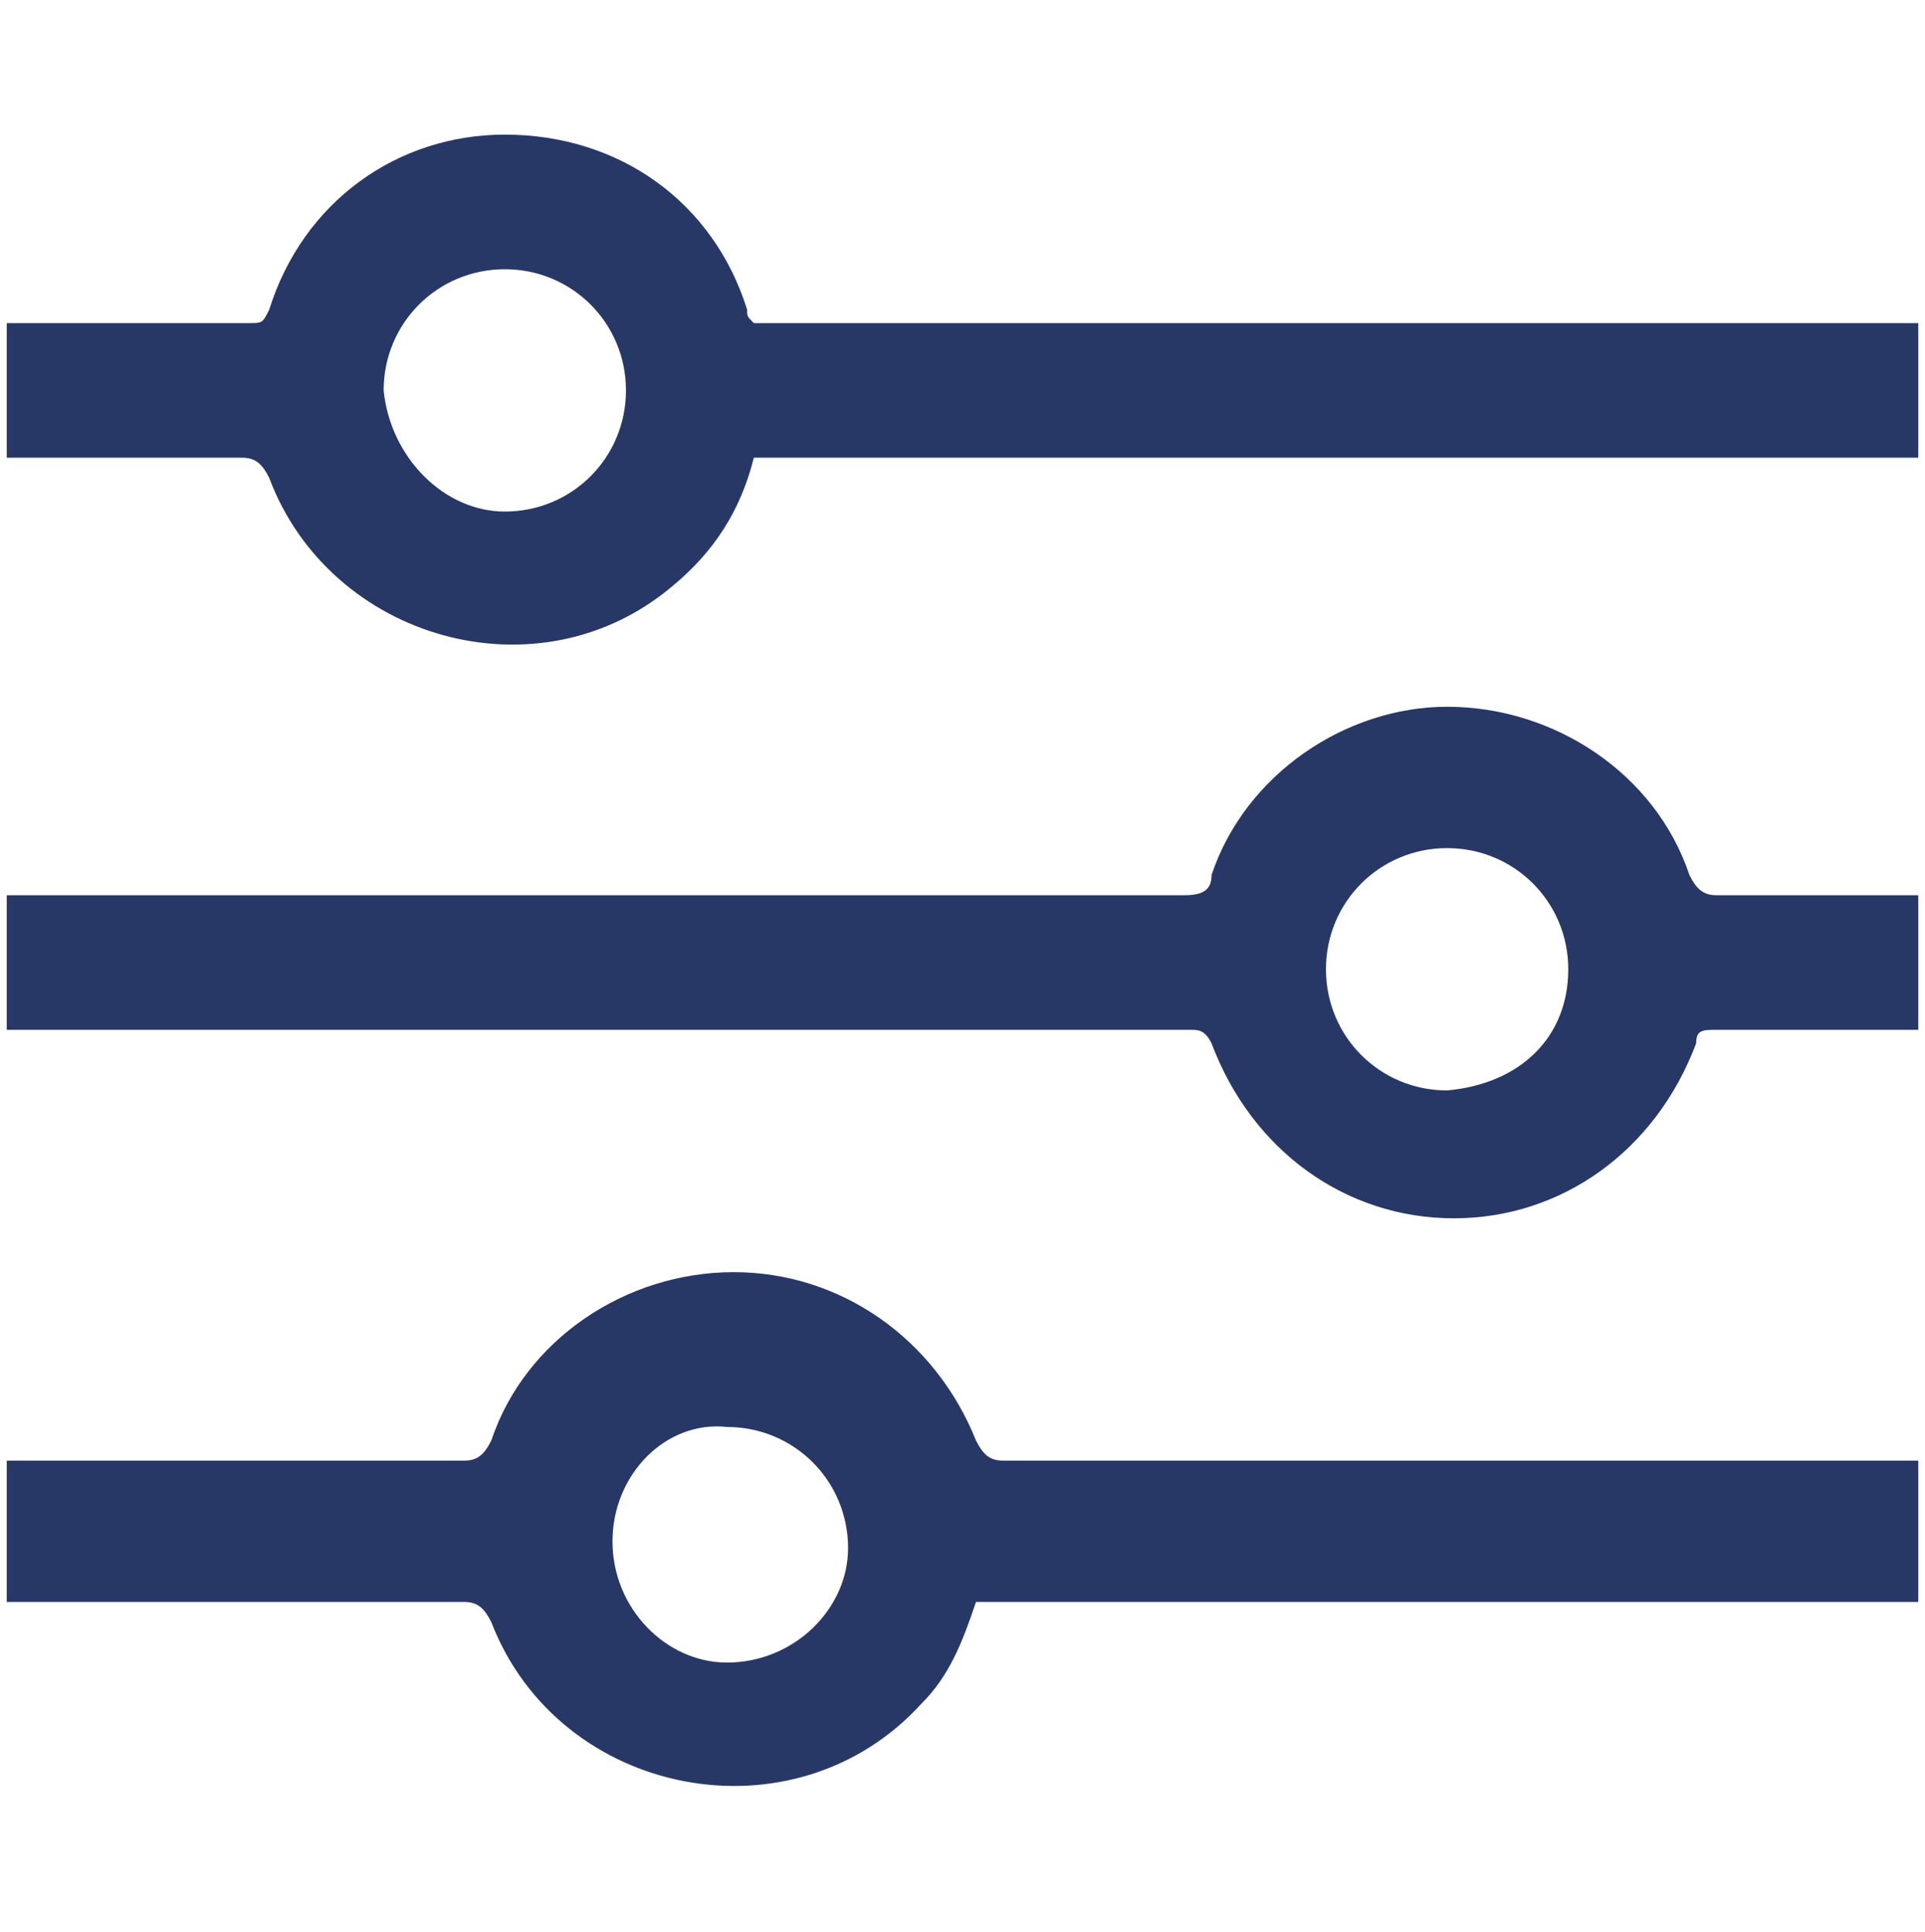
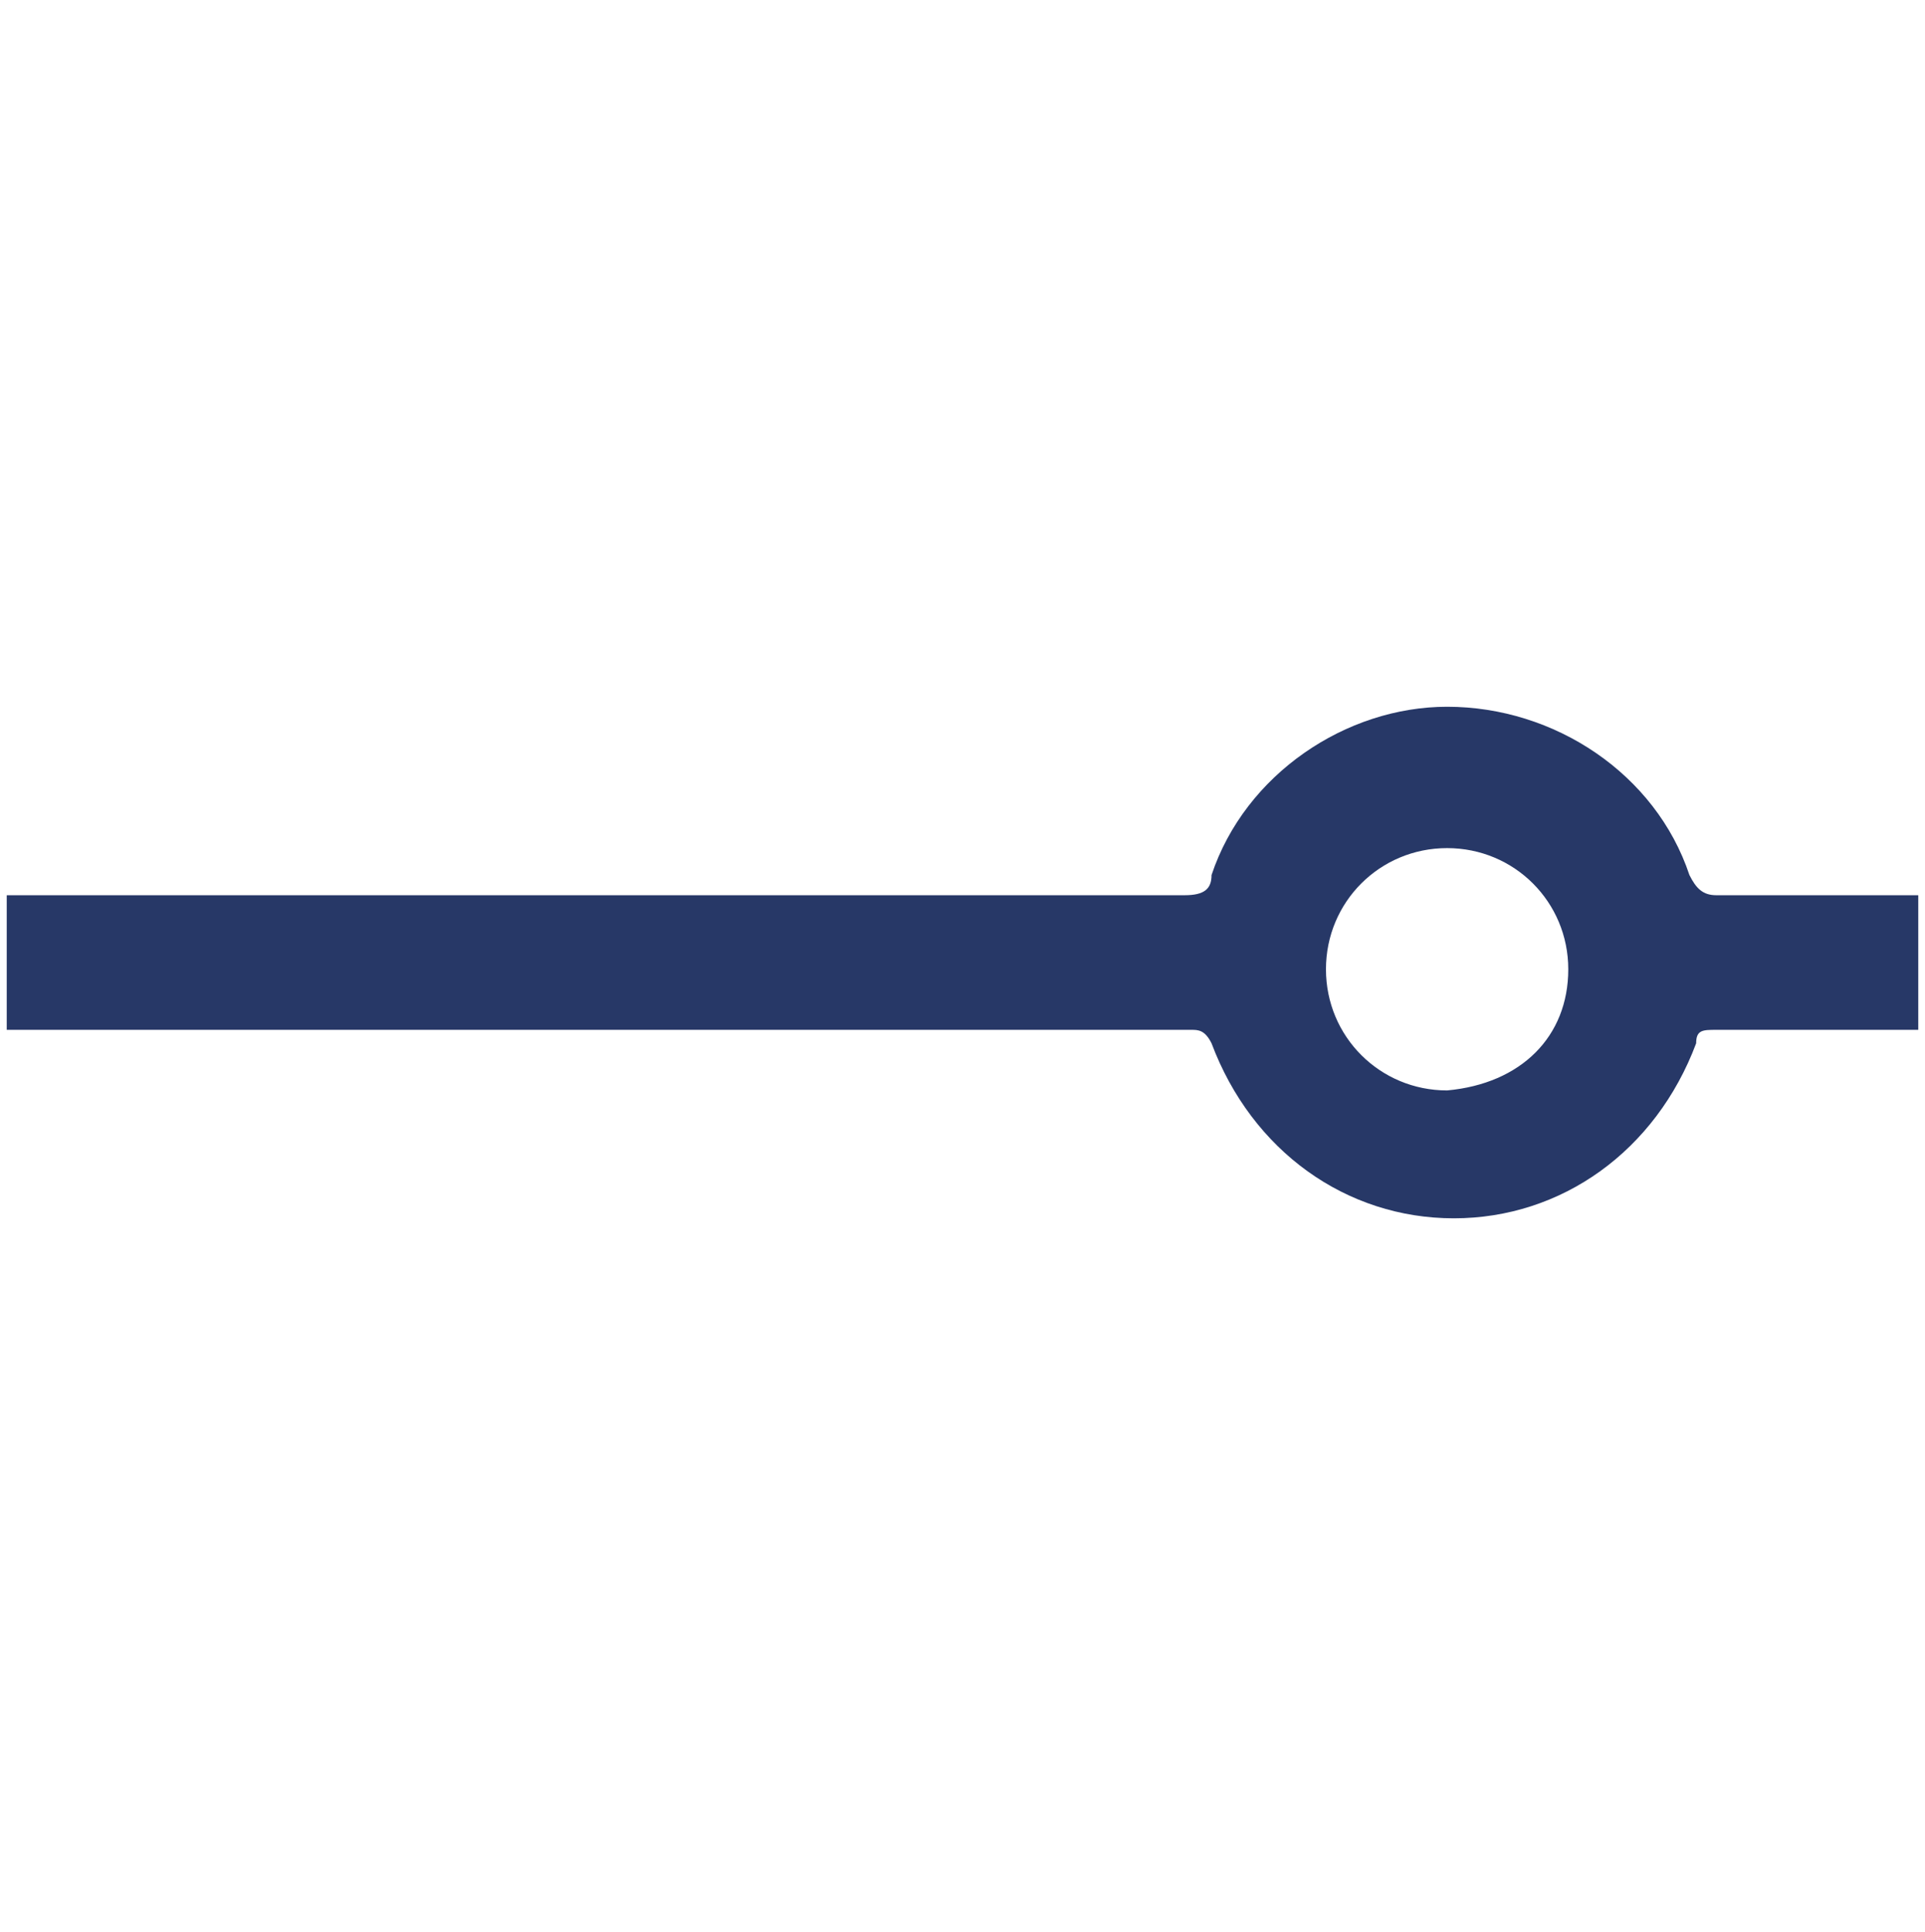
<svg xmlns="http://www.w3.org/2000/svg" xmlns:xlink="http://www.w3.org/1999/xlink" version="1.1" id="Layer_1" x="0px" y="0px" viewBox="0 0 28.6 28.7" style="enable-background:new 0 0 28.6 28.7;" xml:space="preserve">
  <style type="text/css"> .st0{clip-path:url(#SVGID_2_);} .st1{clip-path:url(#SVGID_4_);fill:#273867;} .st2{clip-path:url(#SVGID_6_);} .st3{clip-path:url(#SVGID_8_);enable-background:new ;} .st4{clip-path:url(#SVGID_10_);} .st5{clip-path:url(#SVGID_12_);} .st6{clip-path:url(#SVGID_14_);fill:#273867;} .st7{clip-path:url(#SVGID_16_);} .st8{clip-path:url(#SVGID_18_);fill:#273867;} </style>
  <g>
    <g>
      <defs>
        <path id="SVGID_1_" d="M0.1,15.4v-2.1h0.4c5.7,0,11.4,0,17.1,0c0.3,0,0.4-0.1,0.4-0.3c0.5-1.5,2-2.5,3.5-2.5c1.6,0,3.1,1,3.6,2.5 c0.1,0.2,0.2,0.3,0.4,0.3c0.9,0,1.8,0,2.7,0h0.3v2c-0.1,0-0.2,0-0.3,0c-0.9,0-1.8,0-2.7,0c-0.2,0-0.3,0-0.3,0.2 c-0.6,1.6-2,2.6-3.6,2.6c-1.6,0-3-1-3.6-2.6c-0.1-0.2-0.2-0.2-0.3-0.2c-1.6,0-3.1,0-4.7,0H0.4H0.1z M23.3,14.4 c0-1-0.8-1.8-1.8-1.8c-1,0-1.8,0.8-1.8,1.8c0,1,0.8,1.8,1.8,1.8C22.6,16.1,23.3,15.4,23.3,14.4z" />
      </defs>
      <clipPath id="SVGID_2_">
        <use xlink:href="#SVGID_1_" style="overflow:visible;" />
      </clipPath>
      <g class="st0">
        <defs>
          <rect id="SVGID_3_" x="-786.6" y="-1881" width="1391.6" height="2832.5" />
        </defs>
        <clipPath id="SVGID_4_">
          <use xlink:href="#SVGID_3_" style="overflow:visible;" />
        </clipPath>
        <rect x="-4.8" y="5.8" class="st1" width="38.1" height="17.3" />
      </g>
    </g>
    <g>
      <defs>
-         <polyline id="SVGID_5_" points="0.1,2 28.5,2 28.5,26.7 0.1,26.7 " />
-       </defs>
+         </defs>
      <clipPath id="SVGID_6_">
        <use xlink:href="#SVGID_5_" style="overflow:visible;" />
      </clipPath>
      <g class="st2">
        <defs>
          <rect id="SVGID_7_" x="-786.6" y="-1881" width="1391.6" height="2832.5" />
        </defs>
        <clipPath id="SVGID_8_">
          <use xlink:href="#SVGID_7_" style="overflow:visible;" />
        </clipPath>
        <g class="st3">
          <g>
            <defs>
-               <rect id="SVGID_9_" x="0.1" y="18.9" width="29" height="7.7" />
-             </defs>
+               </defs>
            <clipPath id="SVGID_10_">
              <use xlink:href="#SVGID_9_" style="overflow:visible;" />
            </clipPath>
            <g class="st4">
              <defs>
                <path id="SVGID_11_" d="M28.5,21.8v2h-14c-0.2,0.6-0.4,1.1-0.8,1.5c-1.9,2.1-5.4,1.4-6.4-1.2c-0.1-0.2-0.2-0.3-0.4-0.3 c-2.2,0-4.3,0-6.5,0H0.1v-2.1h0.3c2.2,0,4.3,0,6.5,0c0.2,0,0.3-0.1,0.4-0.3c0.5-1.5,2-2.5,3.6-2.5c1.6,0,3,1,3.6,2.5 c0.1,0.2,0.2,0.3,0.4,0.3c4.4,0,8.8,0,13.3,0H28.5 M9.1,22.9c0,1,0.8,1.8,1.7,1.8c1,0,1.8-0.8,1.8-1.7c0-1-0.8-1.8-1.8-1.8 C9.9,21.1,9.1,21.9,9.1,22.9" />
              </defs>
              <clipPath id="SVGID_12_">
                <use xlink:href="#SVGID_11_" style="overflow:visible;" />
              </clipPath>
              <g class="st5">
                <defs>
                  <rect id="SVGID_13_" x="0.1" y="1.5" width="29" height="25.1" />
                </defs>
                <clipPath id="SVGID_14_">
                  <use xlink:href="#SVGID_13_" style="overflow:visible;" />
                </clipPath>
                <rect x="-4.8" y="14.2" class="st6" width="38.1" height="17.3" />
              </g>
            </g>
          </g>
        </g>
      </g>
    </g>
    <g>
      <defs>
        <path id="SVGID_15_" d="M11.2,6.8C11,7.6,10.6,8.2,10,8.7c-2,1.7-5.1,0.8-6-1.6C3.9,6.9,3.8,6.8,3.6,6.8c-1.1,0-2.1,0-3.2,0H0.1 v-2h0.3c1.1,0,2.2,0,3.3,0c0.2,0,0.2,0,0.3-0.2C4.5,3,5.9,2,7.5,2c1.7,0,3.1,1,3.6,2.6c0,0.1,0,0.1,0.1,0.2h17.3v2H11.2z M7.5,7.6c1,0,1.8-0.8,1.8-1.8c0-1-0.8-1.8-1.8-1.8c-1,0-1.8,0.8-1.8,1.8C5.8,6.8,6.6,7.6,7.5,7.6z" />
      </defs>
      <clipPath id="SVGID_16_">
        <use xlink:href="#SVGID_15_" style="overflow:visible;" />
      </clipPath>
      <g class="st7">
        <defs>
-           <rect id="SVGID_17_" x="-786.6" y="-1881" width="1391.6" height="2832.5" />
-         </defs>
+           </defs>
        <clipPath id="SVGID_18_">
          <use xlink:href="#SVGID_17_" style="overflow:visible;" />
        </clipPath>
-         <rect x="-4.8" y="-2.8" class="st8" width="38.1" height="17.2" />
      </g>
    </g>
  </g>
</svg>